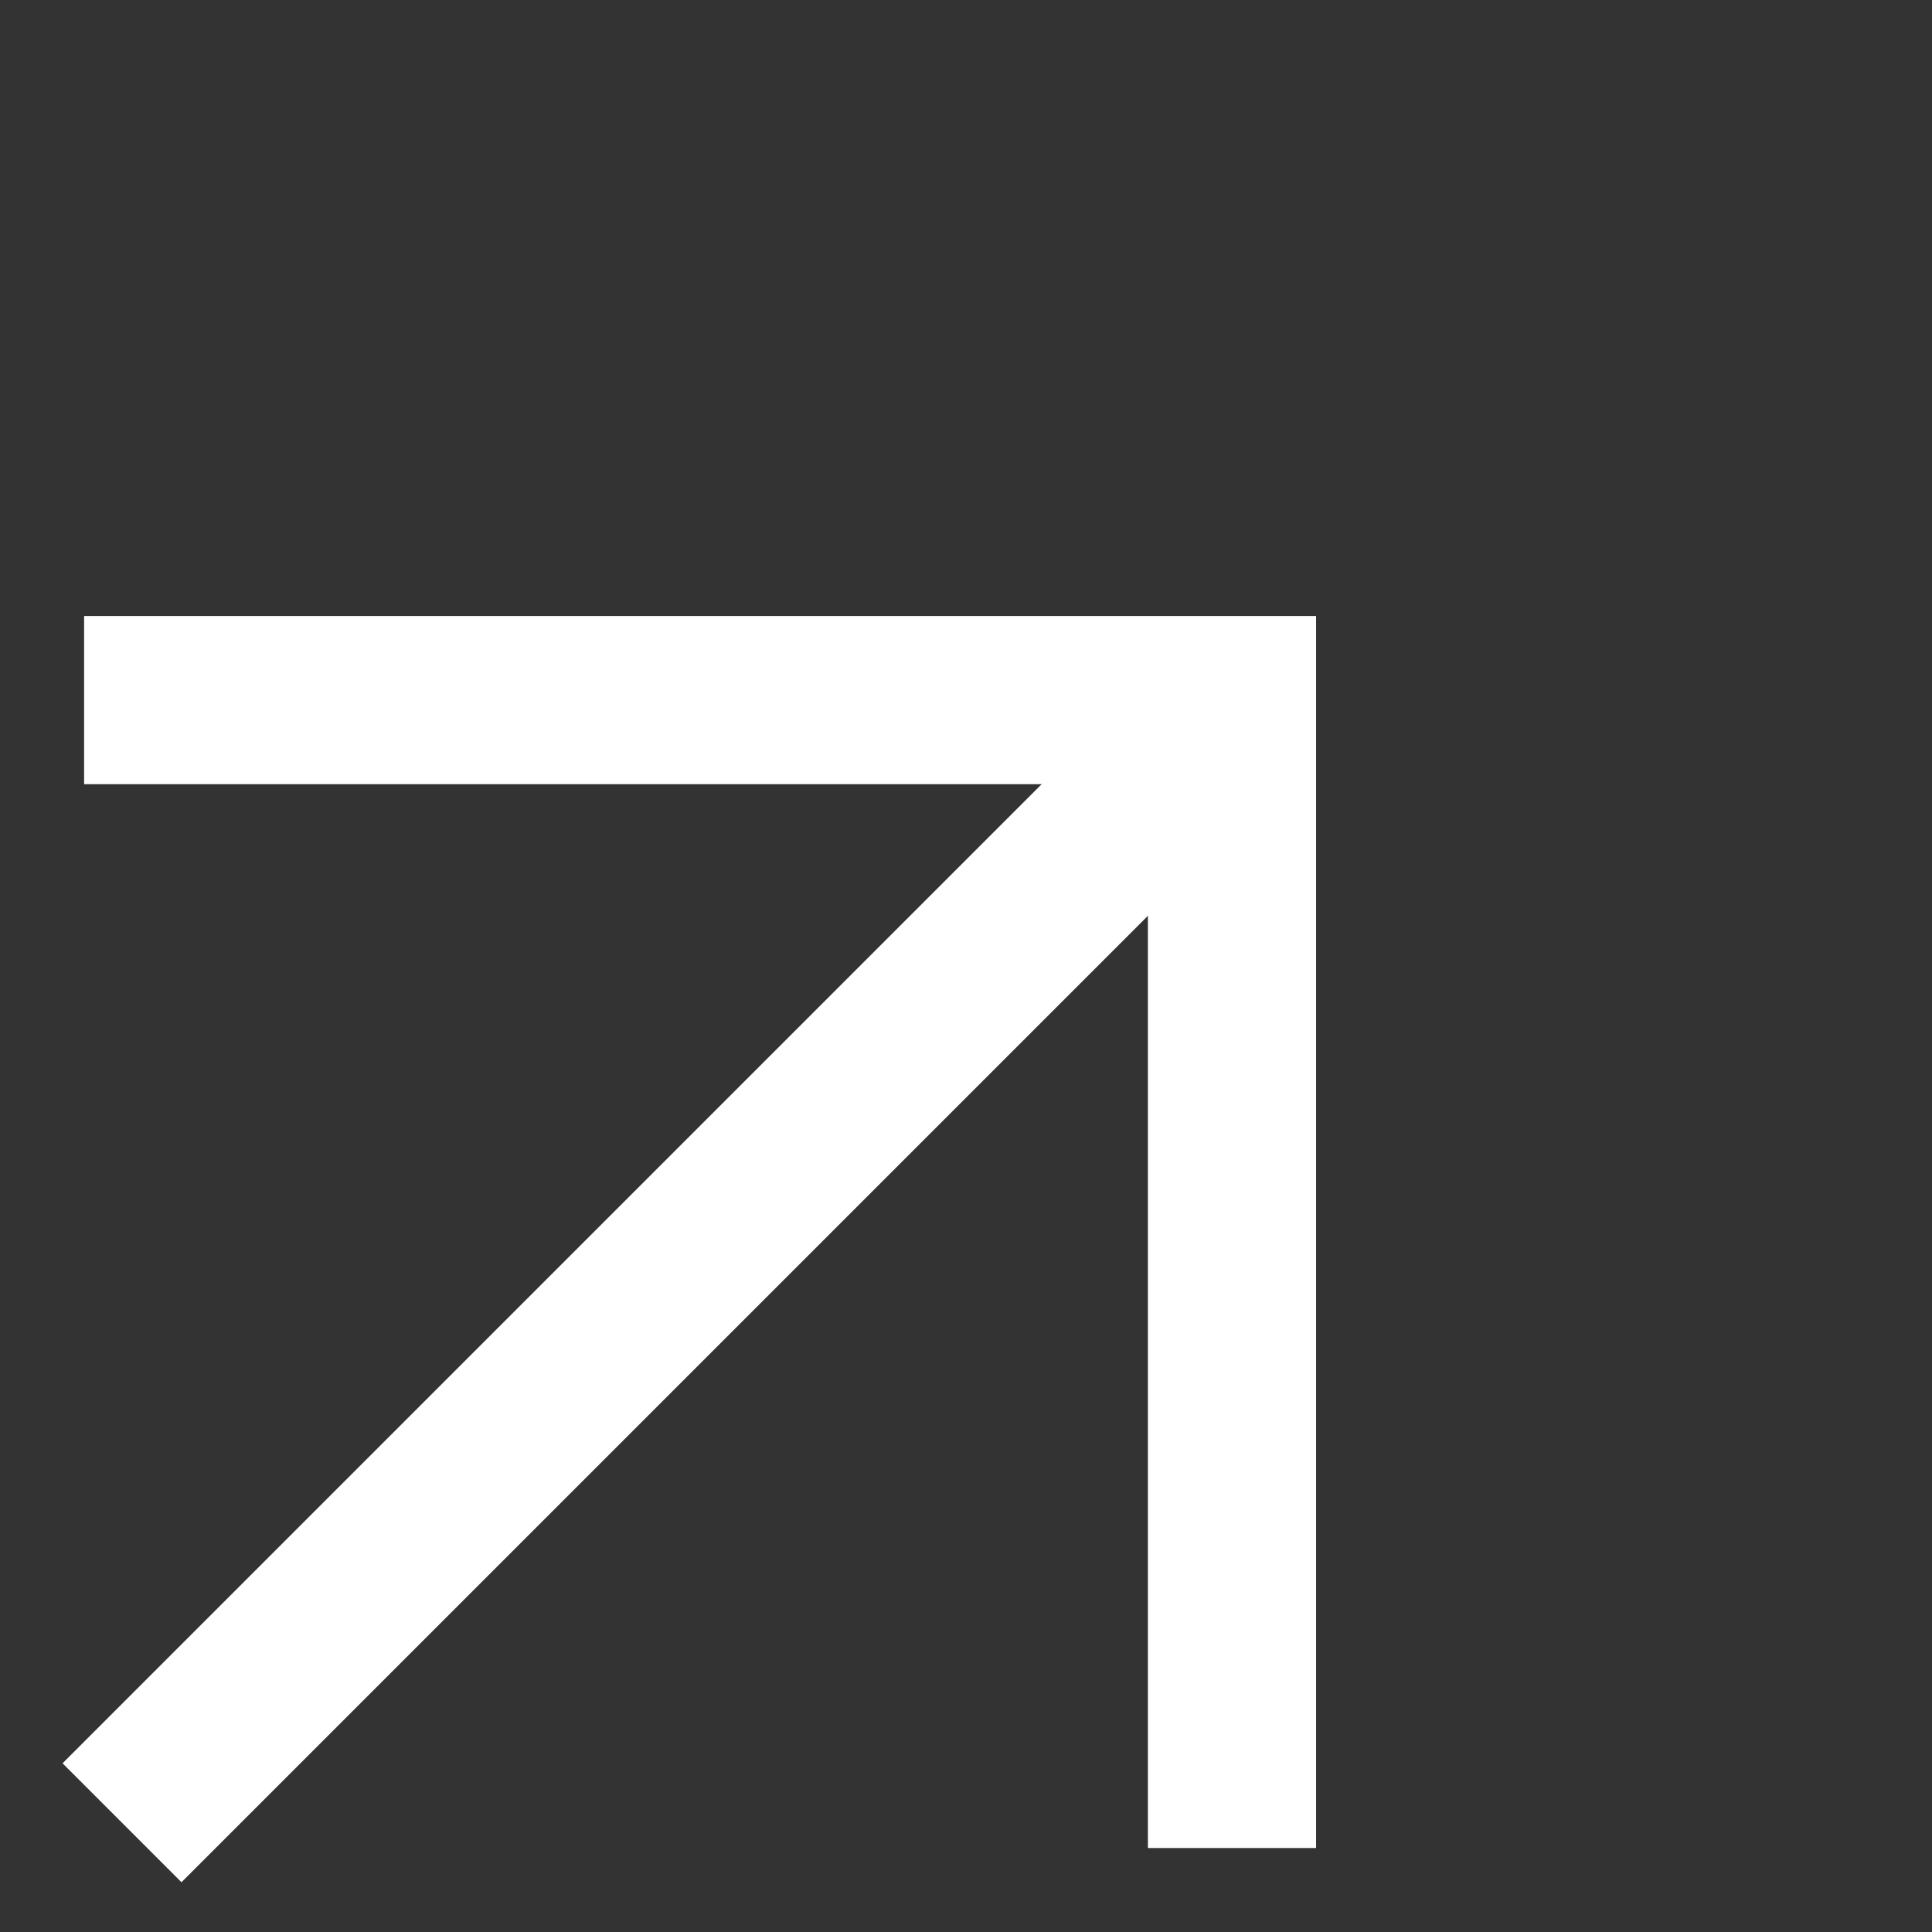
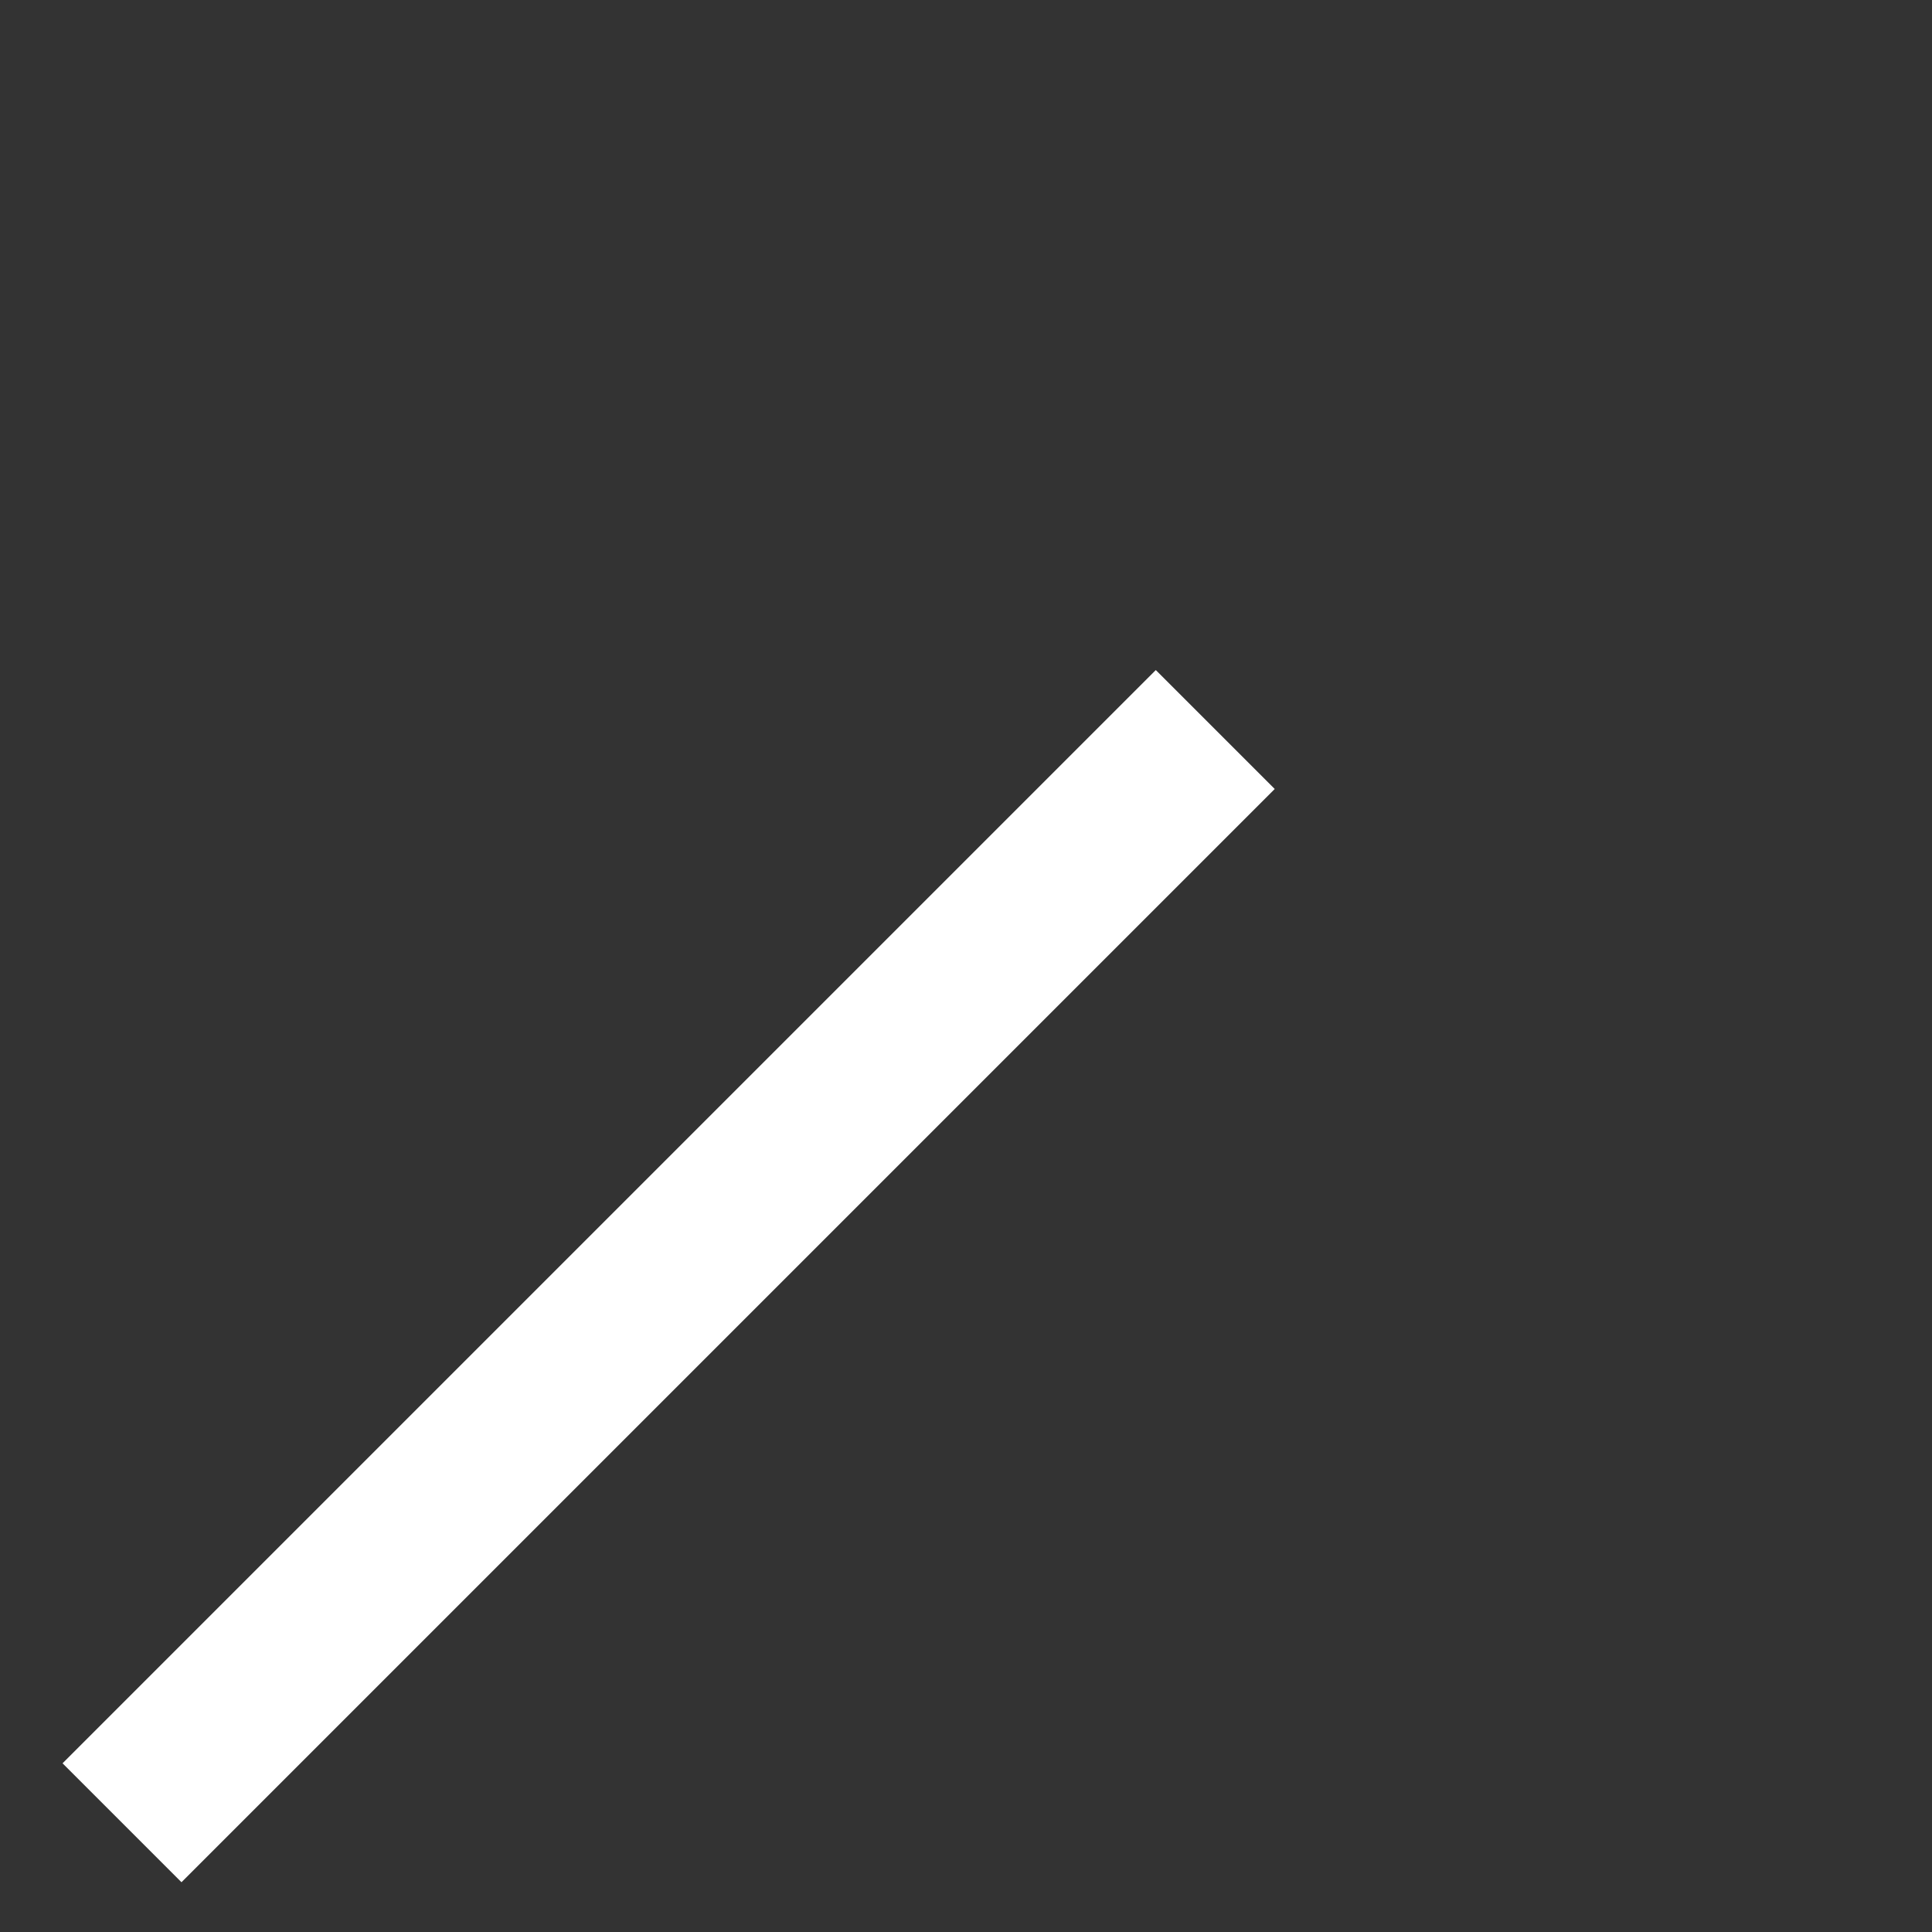
<svg xmlns="http://www.w3.org/2000/svg" width="22.974" height="22.974" viewBox="0 0 22.974 22.974">
  <rect x="0" y="0" width="22.974" height="22.974" fill="#333333" stroke="none" />
  <g id="Group_71" data-name="Group 71" transform="translate(76.951 -1330.825) rotate(90)">
-     <path id="Path_1" data-name="Path 1" d="M1034.508-84.176l9.652-9.652,9.652,9.652" transform="translate(667.164 866.98) rotate(-45)" fill="none" stroke="#fff" stroke-width="2" />
    <line id="Line_1" data-name="Line 1" x1="13" y1="13" transform="translate(1339.5 62.5)" fill="none" stroke="#fff" stroke-width="2" />
  </g>
</svg>